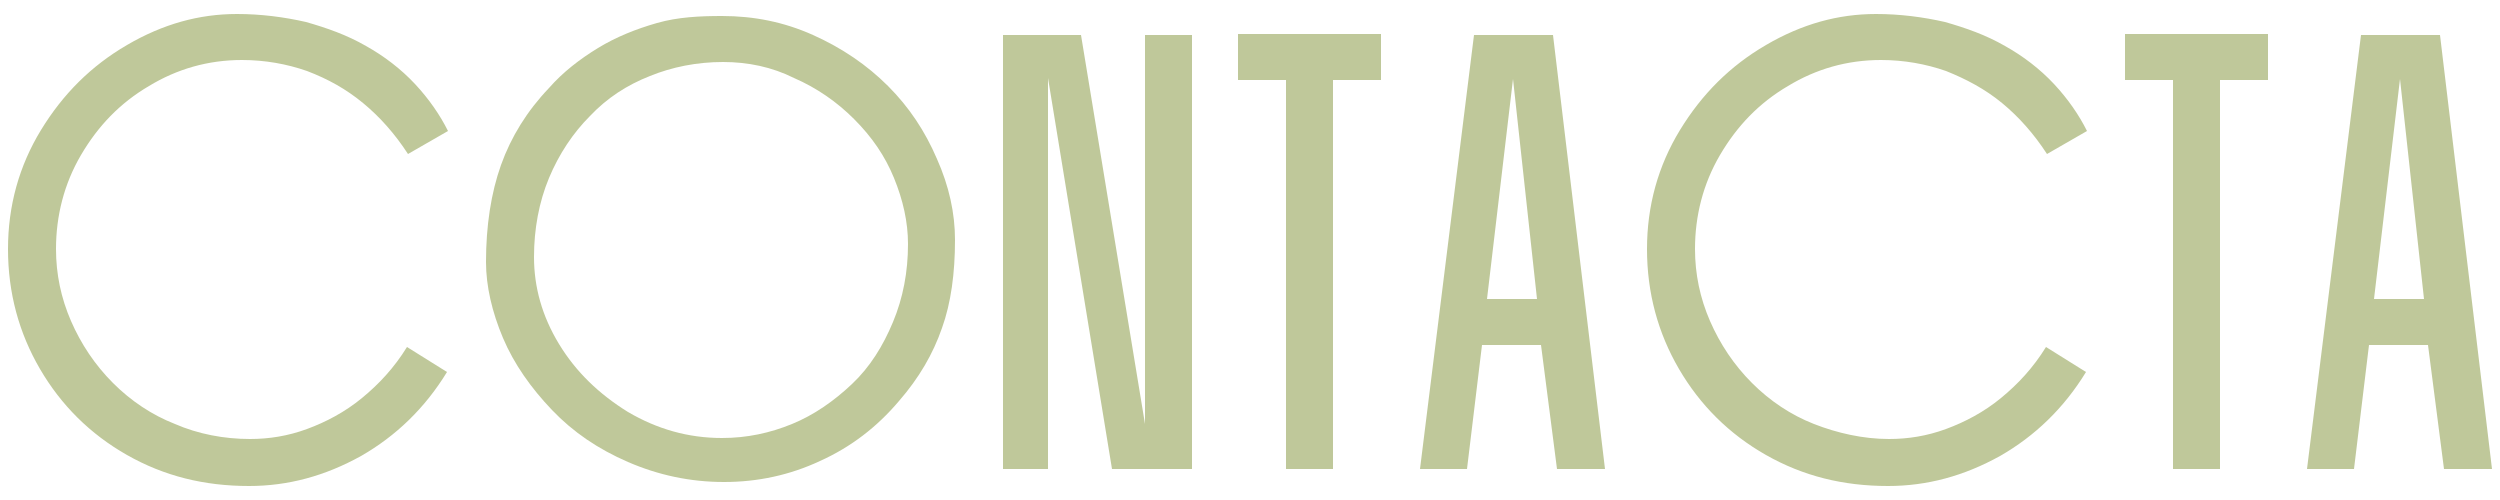
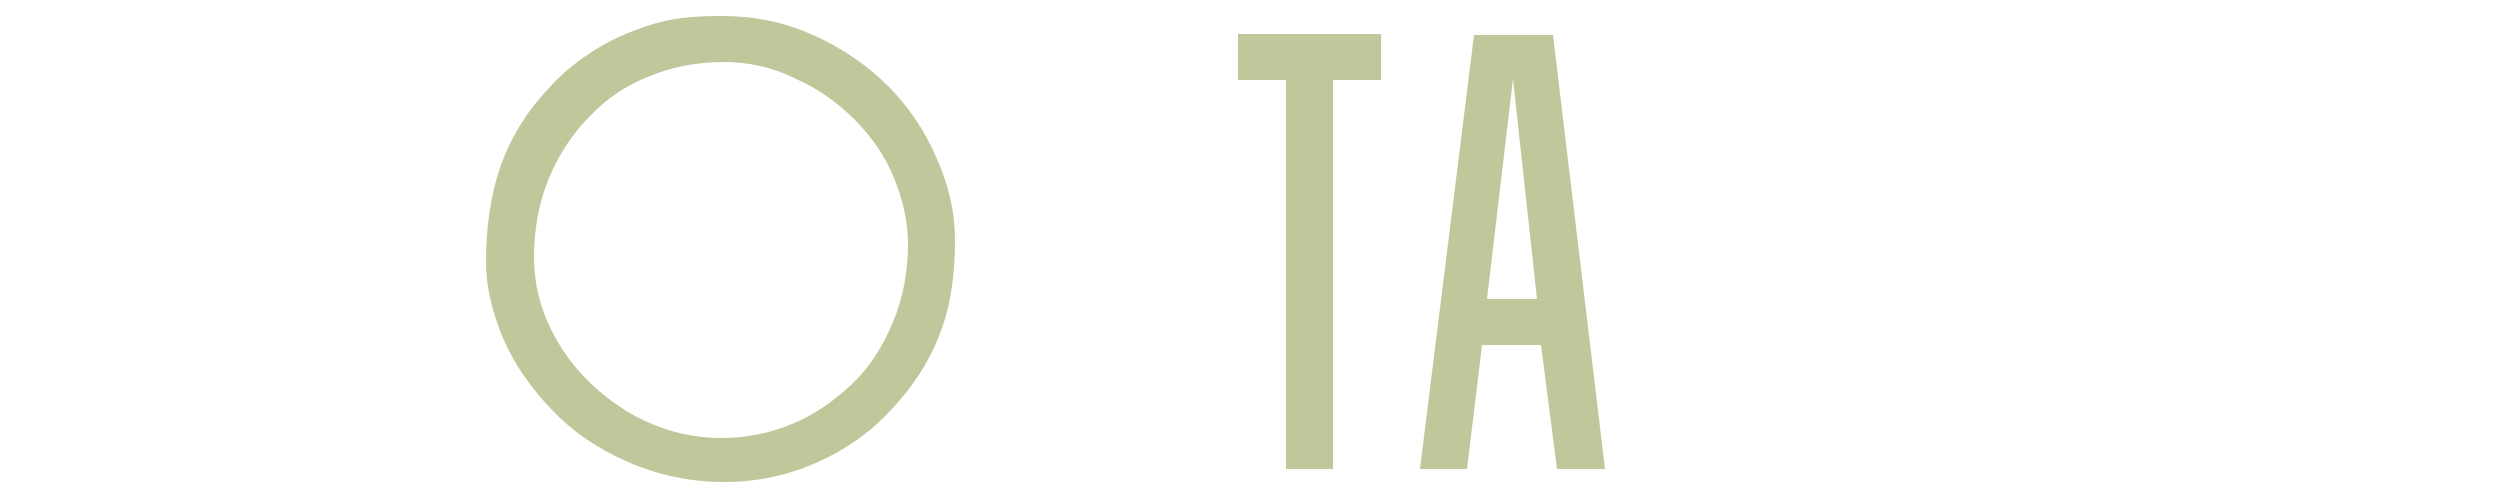
<svg xmlns="http://www.w3.org/2000/svg" id="Layer_1" x="0px" y="0px" viewBox="0 0 250 50" style="enable-background:new 0 0 250 50;" xml:space="preserve">
  <style type="text/css">	.st0{fill:#BFC89A;}</style>
  <g>
-     <path class="st0" d="M40.7,34.7l4,2.5c-2.2,3.6-5.1,6.4-8.6,8.4c-3.6,2-7.3,3-11.2,3c-4.5,0-8.5-1-12.2-3.1c-3.7-2.1-6.6-5-8.7-8.6  c-2.1-3.6-3.2-7.6-3.2-12c0-4.3,1.1-8.3,3.3-11.9c2.2-3.6,5-6.4,8.6-8.5s7.2-3.1,11-3.1c2.4,0,4.7,0.3,6.9,0.8  c2.1,0.6,4.1,1.3,6,2.4c1.8,1,3.5,2.3,4.9,3.8c1.4,1.5,2.5,3.1,3.3,4.7l-4,2.3c-1.3-2-2.8-3.7-4.5-5.1c-1.7-1.4-3.5-2.4-5.6-3.2  c-2-0.7-4.2-1.1-6.5-1.1c-3.4,0-6.5,0.9-9.3,2.6c-2.9,1.7-5.1,4-6.8,6.9c-1.7,2.9-2.5,6.1-2.5,9.4c0,2.5,0.5,4.9,1.5,7.2  c1,2.3,2.4,4.4,4.2,6.2s3.9,3.2,6.2,4.1c2.3,1,4.9,1.5,7.5,1.5c1.9,0,3.8-0.3,5.7-1c1.9-0.7,3.8-1.7,5.5-3.1S39.4,36.8,40.7,34.7z" />
    <path class="st0" d="M72.2,1.6c3.2,0,6.2,0.6,9.1,1.9c2.9,1.3,5.4,3,7.5,5.1c2.1,2.1,3.7,4.5,4.9,7.3c1.2,2.7,1.8,5.4,1.8,8.1  c0,3.3-0.4,6.3-1.3,8.8c-0.9,2.6-2.3,5-4.3,7.3c-2.2,2.6-4.8,4.6-7.9,6c-3,1.4-6.2,2.1-9.6,2.1c-3.4,0-6.6-0.7-9.6-2  c-3-1.3-5.5-3-7.6-5.2c-2.1-2.2-3.8-4.6-4.9-7.2c-1.1-2.6-1.7-5.2-1.7-7.6c0-3.6,0.5-6.9,1.5-9.7c1-2.8,2.6-5.4,4.8-7.7  c1.4-1.6,3.1-2.9,4.9-4c1.8-1.1,3.8-1.9,5.9-2.5S70,1.6,72.2,1.6z M72.3,6.2c-2.6,0-5.1,0.5-7.3,1.4c-2.3,0.9-4.3,2.2-6,4  c-1.7,1.7-3.1,3.8-4.1,6.2c-1,2.4-1.5,5.1-1.5,7.9c0,3,0.8,5.9,2.5,8.7c1.7,2.8,4,5,6.9,6.8c2.9,1.7,6,2.6,9.4,2.6  c2.5,0,4.8-0.5,7-1.4c2.2-0.9,4.2-2.3,6-4c1.8-1.7,3.1-3.8,4.1-6.2c1-2.4,1.5-5,1.5-7.8c0-2.2-0.5-4.4-1.4-6.6  c-0.9-2.2-2.2-4.1-4-5.9c-1.7-1.7-3.7-3.1-6-4.1C77.2,6.7,74.8,6.2,72.3,6.2z" />
-     <path class="st0" d="M100.3,46.9V3.5h7.8l6.4,38.9V3.5h4.7v43.4h-8l-6.4-39.1v39.1H100.3z" />
-     <path class="st0" d="M123.8,3.4h14.3V8h-4.8v38.9h-4.7V8h-4.8V3.4z" />
+     <path class="st0" d="M123.8,3.4h14.3V8h-4.8v38.9h-4.7V8h-4.8z" />
    <path class="st0" d="M142,46.9l5.4-43.4h7.9l5.2,43.4h-4.8l-1.6-12.4h-5.9l-1.5,12.4H142z M153.7,29.9l-2.4-22l-2.6,22H153.7z" />
-     <path class="st0" d="M204.6,34.7l4,2.5c-2.2,3.6-5.1,6.4-8.6,8.4c-3.6,2-7.3,3-11.2,3c-4.5,0-8.5-1-12.2-3.1s-6.6-5-8.7-8.6  s-3.2-7.6-3.2-12c0-4.3,1.1-8.3,3.3-11.9c2.2-3.6,5-6.4,8.6-8.5s7.2-3.1,11-3.1c2.4,0,4.7,0.3,6.9,0.8c2.1,0.6,4.1,1.3,6,2.4  c1.8,1,3.5,2.3,4.9,3.8c1.4,1.5,2.5,3.1,3.3,4.7l-4,2.3c-1.3-2-2.8-3.7-4.5-5.1c-1.7-1.4-3.6-2.4-5.6-3.2c-2-0.7-4.2-1.1-6.5-1.1  c-3.4,0-6.5,0.9-9.3,2.6c-2.9,1.7-5.1,4-6.8,6.9c-1.7,2.9-2.5,6.1-2.5,9.4c0,2.5,0.5,4.9,1.5,7.2c1,2.3,2.4,4.4,4.2,6.2  c1.8,1.8,3.9,3.2,6.2,4.1s4.9,1.5,7.5,1.5c1.9,0,3.8-0.3,5.7-1c1.9-0.7,3.8-1.7,5.5-3.1S203.3,36.8,204.6,34.7z" />
-     <path class="st0" d="M212.5,3.4h14.3V8H222v38.9h-4.7V8h-4.8V3.4z" />
-     <path class="st0" d="M230.7,46.9l5.4-43.4h7.9l5.2,43.4h-4.8l-1.6-12.4h-5.9l-1.5,12.4H230.7z M242.4,29.9l-2.4-22l-2.6,22H242.4z" />
  </g>
</svg>